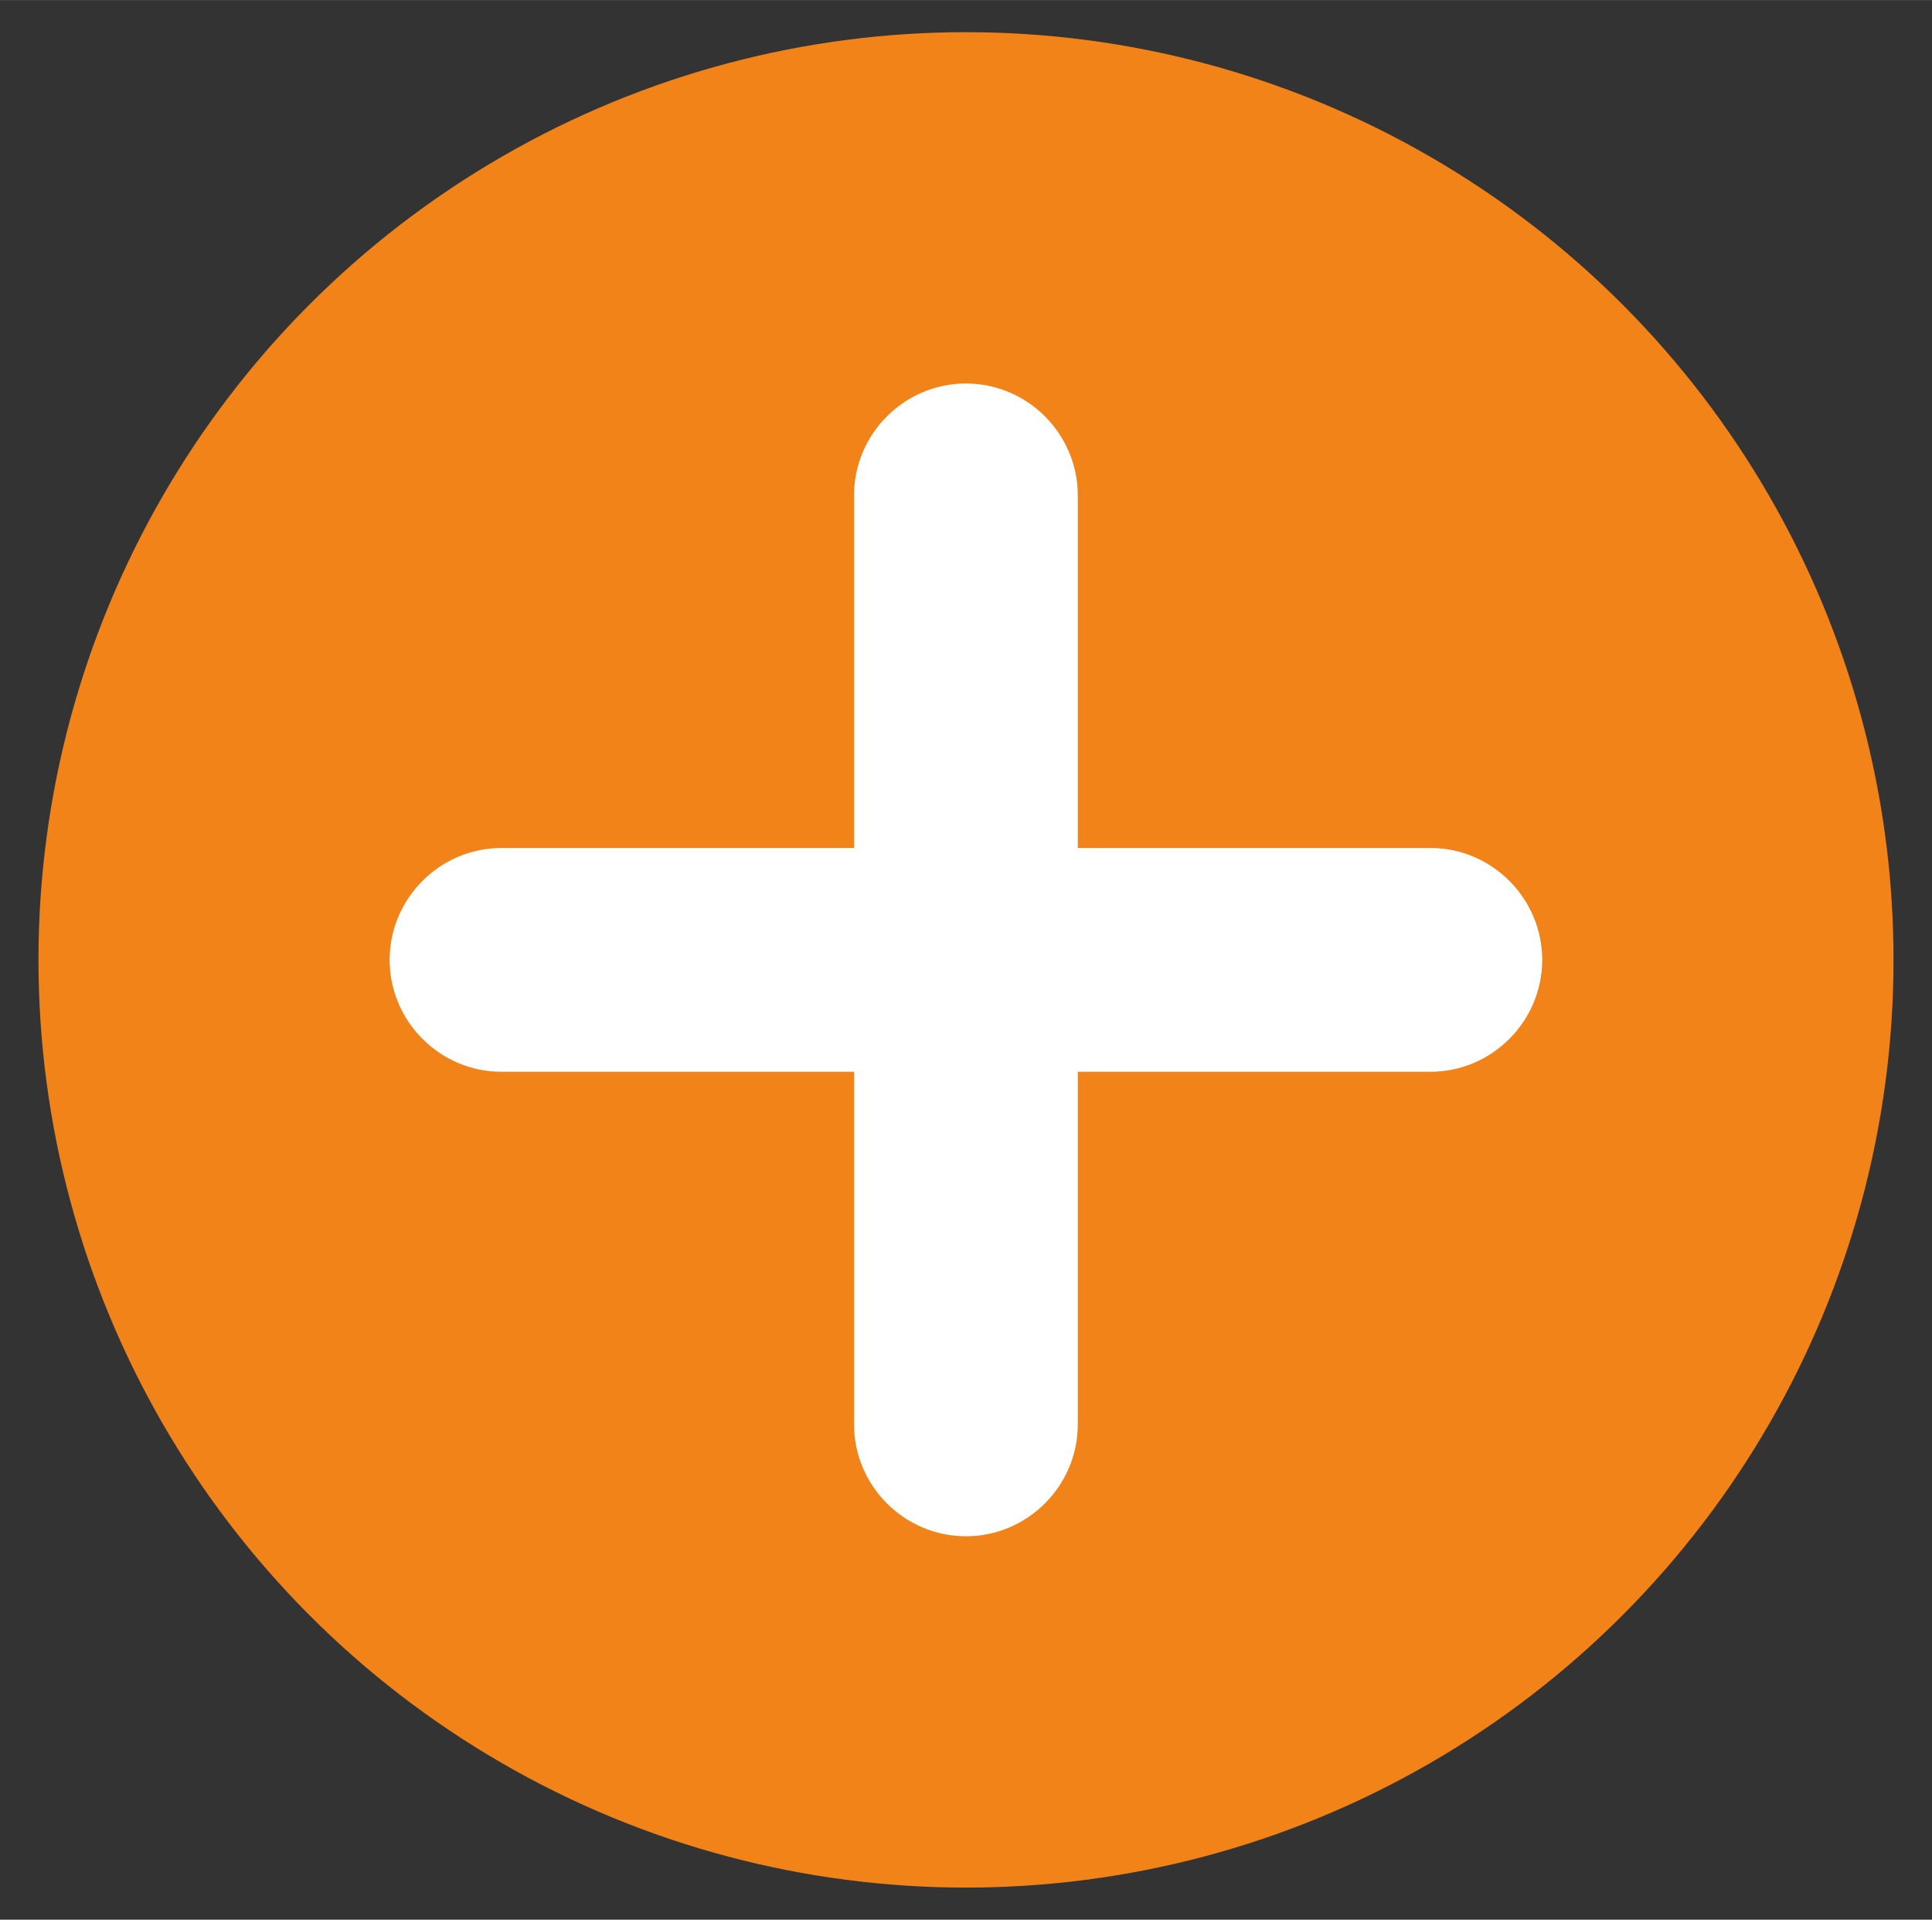
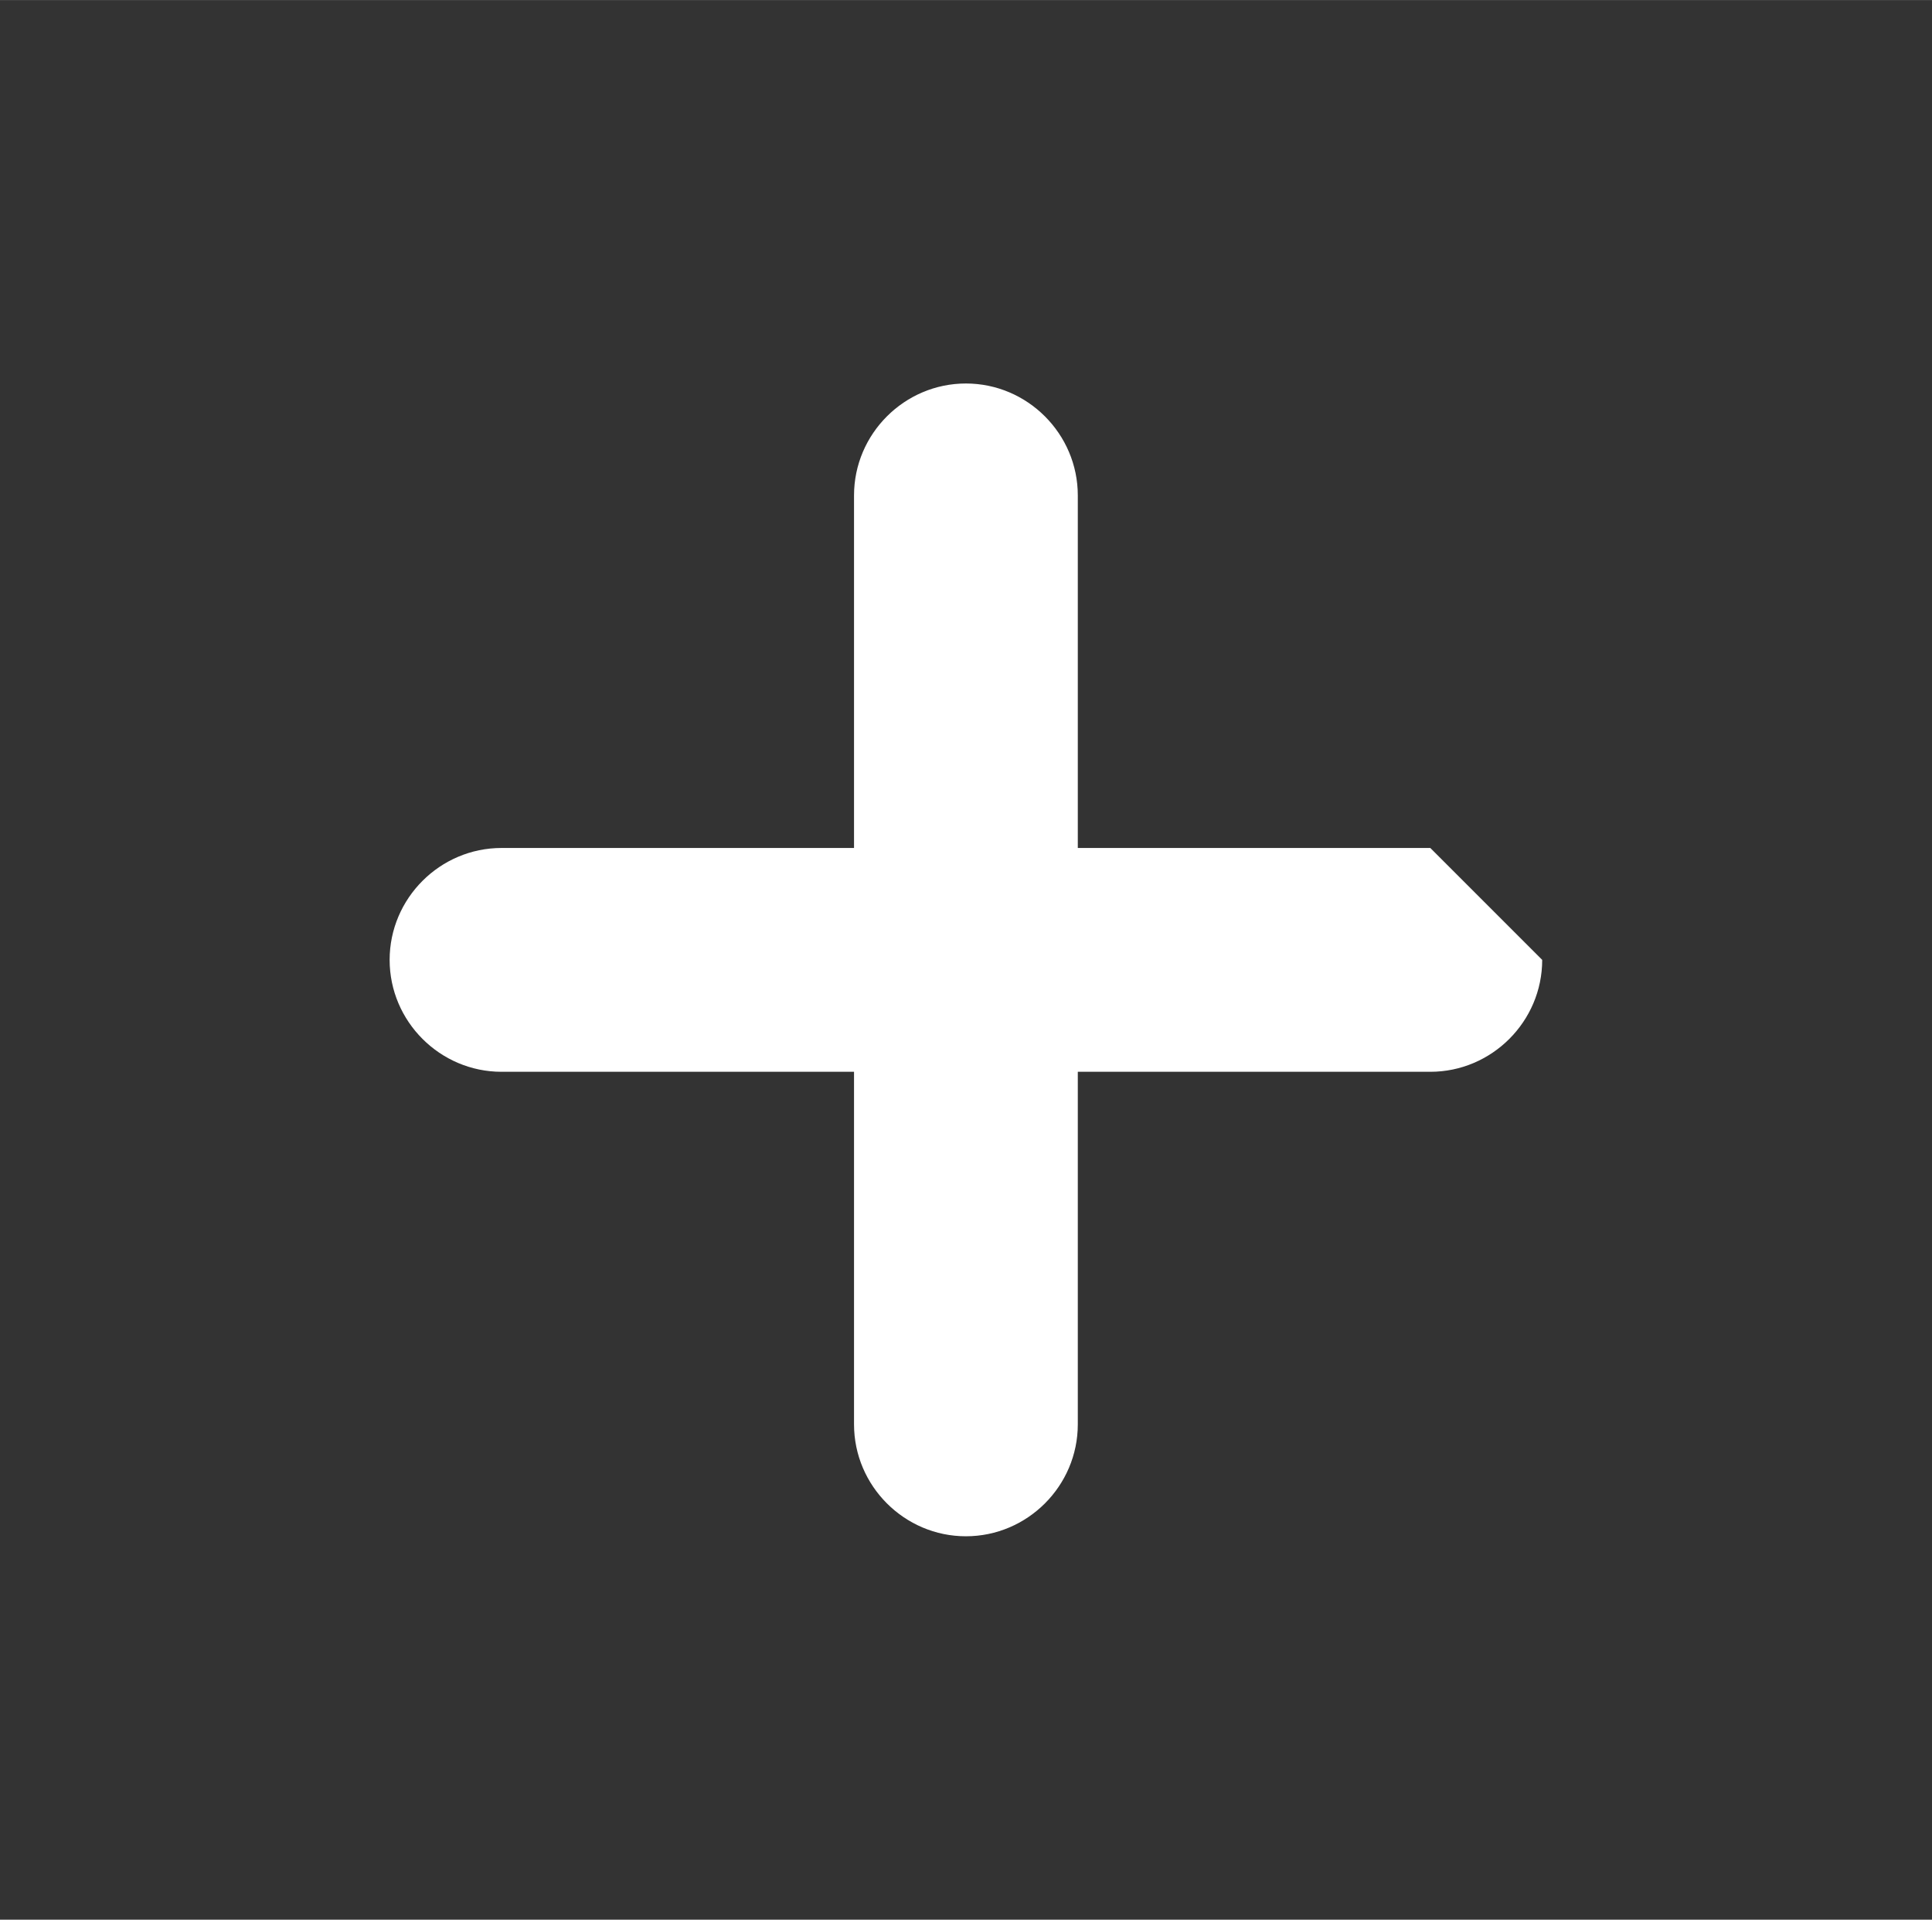
<svg xmlns="http://www.w3.org/2000/svg" id="uuid-3775dfc0-6931-458d-a6e2-03f734c46ca4" data-name="Ebene_1" width="81.32mm" height="80.79mm" viewBox="0 0 230.52 229">
  <rect x="0" y="0" width="230.52" height="229" fill="#333333" stroke="none" />
-   <circle cx="115.26" cy="114.5" r="110.67" style="fill: #f18318;" />
-   <path d="M170.66,101.15h-42.06v-42.06c0-7.34-6.01-13.35-13.35-13.35h0c-7.34,0-13.35,6.01-13.35,13.35v42.06h-42.06c-7.34,0-13.35,6.01-13.35,13.35s6.01,13.35,13.35,13.35h42.06v42.06c0,7.34,6.01,13.35,13.35,13.35h0c7.34,0,13.35-6.01,13.35-13.35v-42.06h42.06c7.34,0,13.35-6.01,13.35-13.35s-6.01-13.35-13.35-13.35Z" style="fill: #fff;" />
+   <path d="M170.66,101.15h-42.06v-42.06c0-7.34-6.01-13.35-13.35-13.35h0c-7.34,0-13.35,6.01-13.35,13.35v42.06h-42.06c-7.34,0-13.35,6.01-13.35,13.35s6.01,13.35,13.35,13.35h42.06v42.06c0,7.34,6.01,13.35,13.35,13.35h0c7.34,0,13.35-6.01,13.35-13.35v-42.06h42.06c7.34,0,13.35-6.01,13.35-13.35Z" style="fill: #fff;" />
</svg>